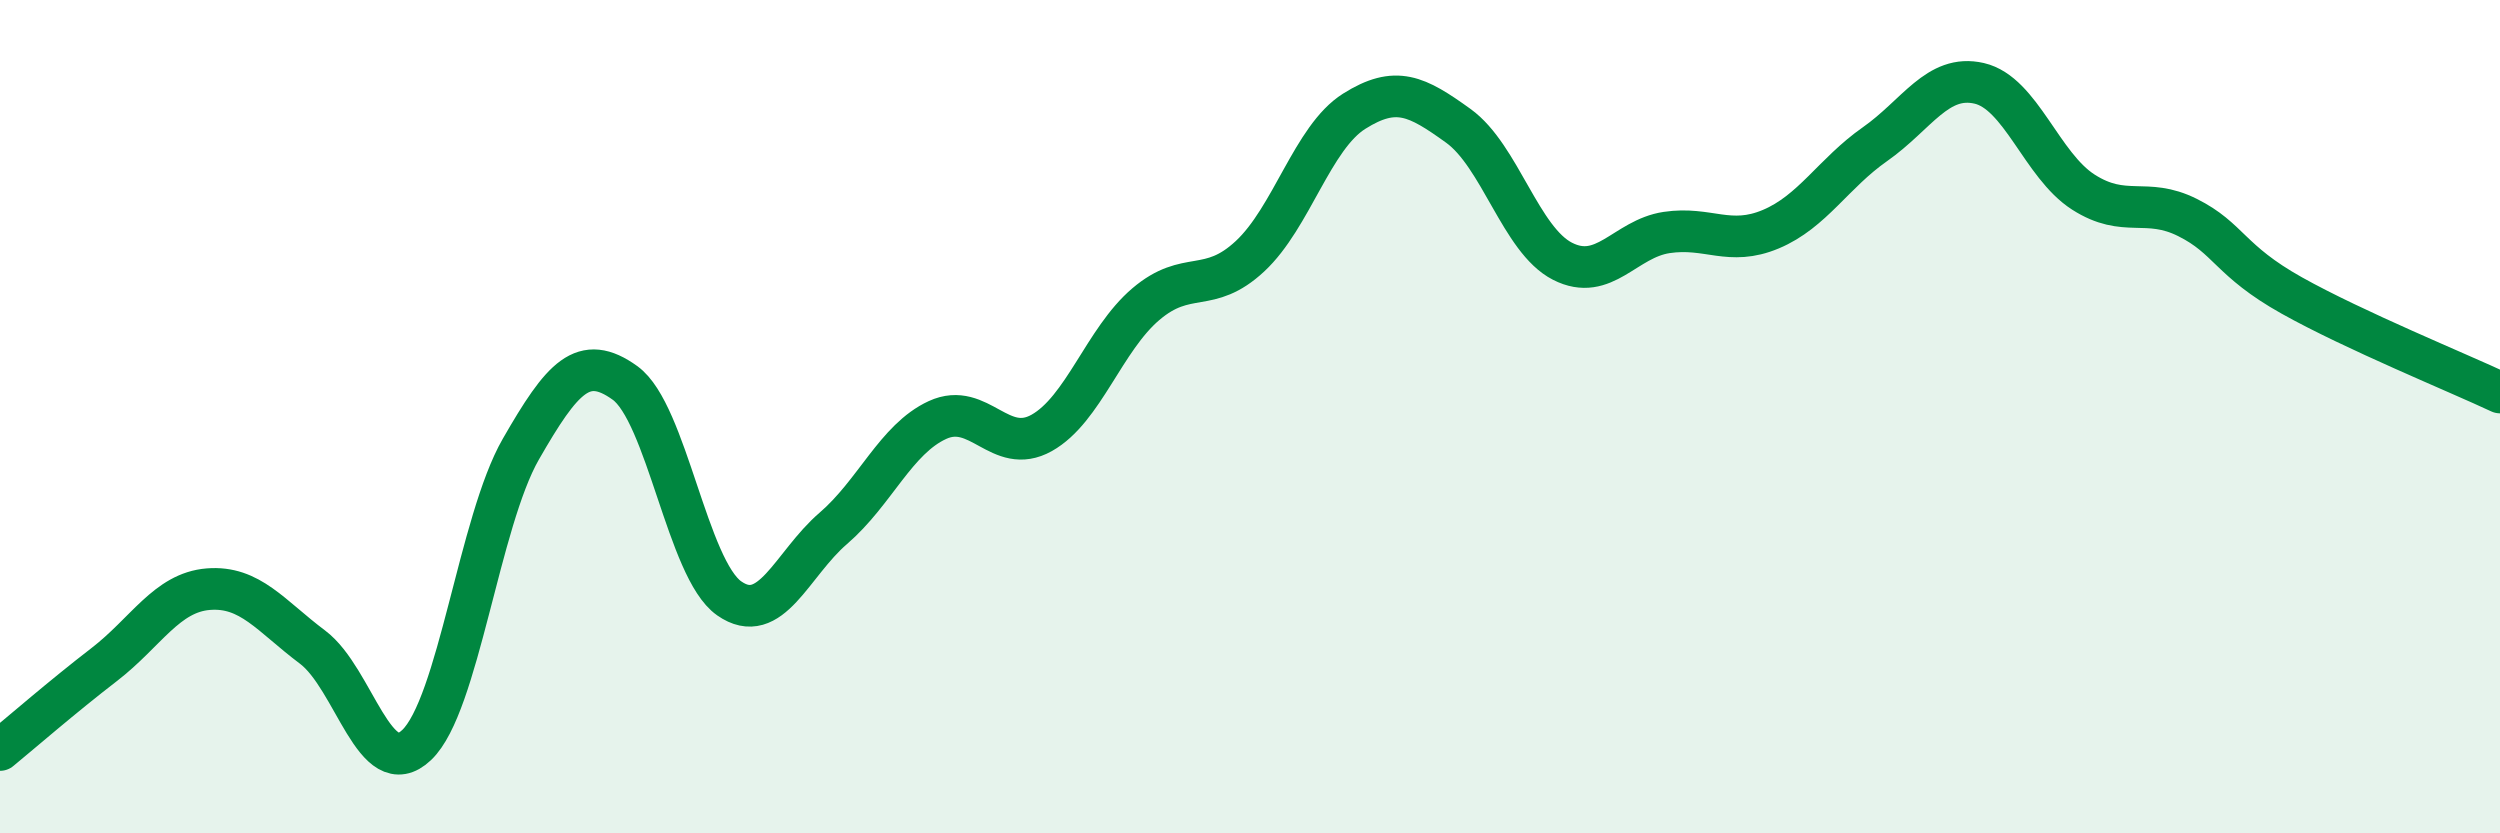
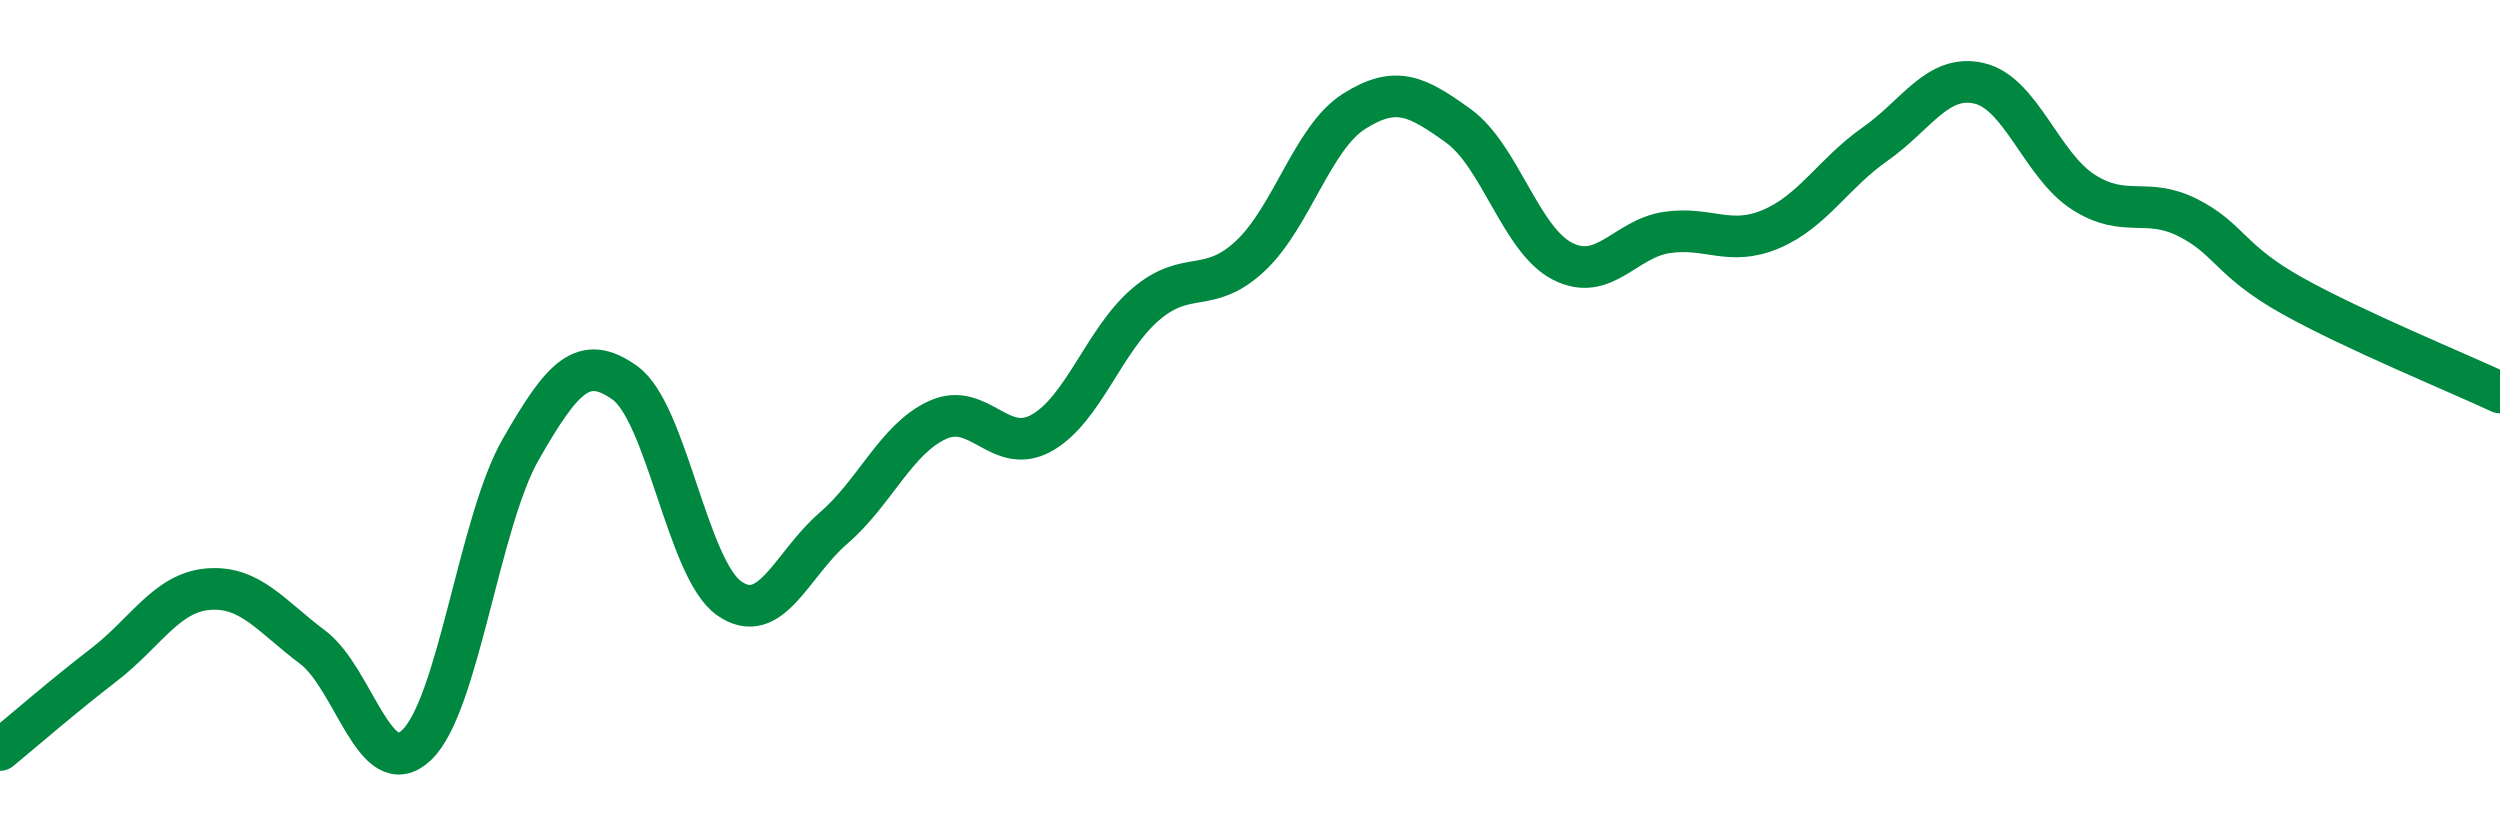
<svg xmlns="http://www.w3.org/2000/svg" width="60" height="20" viewBox="0 0 60 20">
-   <path d="M 0,18 C 0.5,17.59 1.5,16.72 2.5,15.95 C 3.5,15.18 4,14.22 5,14.14 C 6,14.06 6.5,14.78 7.5,15.53 C 8.5,16.28 9,18.83 10,17.88 C 11,16.93 11.5,12.52 12.5,10.78 C 13.5,9.04 14,8.47 15,9.19 C 16,9.91 16.5,13.66 17.5,14.36 C 18.5,15.06 19,13.54 20,12.68 C 21,11.82 21.5,10.54 22.5,10.08 C 23.5,9.62 24,10.95 25,10.39 C 26,9.83 26.5,8.15 27.5,7.3 C 28.5,6.45 29,7.08 30,6.15 C 31,5.22 31.5,3.3 32.5,2.67 C 33.5,2.04 34,2.3 35,3.02 C 36,3.74 36.5,5.76 37.5,6.27 C 38.5,6.78 39,5.73 40,5.58 C 41,5.43 41.5,5.92 42.5,5.5 C 43.5,5.08 44,4.16 45,3.46 C 46,2.76 46.5,1.77 47.5,2 C 48.5,2.23 49,3.97 50,4.61 C 51,5.25 51.5,4.72 52.5,5.22 C 53.5,5.72 53.5,6.25 55,7.09 C 56.5,7.93 59,8.95 60,9.42L60 20L0 20Z" fill="#008740" opacity="0.1" stroke-linecap="round" stroke-linejoin="round" />
  <path d="M 0,18 C 0.5,17.59 1.5,16.72 2.5,15.95 C 3.5,15.18 4,14.22 5,14.14 C 6,14.06 6.5,14.78 7.5,15.53 C 8.5,16.28 9,18.83 10,17.88 C 11,16.93 11.5,12.52 12.5,10.78 C 13.5,9.04 14,8.47 15,9.19 C 16,9.91 16.5,13.66 17.5,14.36 C 18.5,15.06 19,13.54 20,12.68 C 21,11.82 21.5,10.54 22.5,10.08 C 23.5,9.62 24,10.95 25,10.39 C 26,9.83 26.5,8.15 27.5,7.3 C 28.5,6.45 29,7.08 30,6.15 C 31,5.22 31.5,3.3 32.5,2.67 C 33.5,2.04 34,2.3 35,3.02 C 36,3.74 36.5,5.76 37.5,6.27 C 38.5,6.78 39,5.73 40,5.58 C 41,5.43 41.5,5.92 42.5,5.5 C 43.5,5.08 44,4.16 45,3.46 C 46,2.76 46.5,1.77 47.5,2 C 48.5,2.23 49,3.97 50,4.61 C 51,5.25 51.5,4.72 52.5,5.22 C 53.5,5.72 53.5,6.25 55,7.09 C 56.5,7.93 59,8.95 60,9.42" stroke="#008740" stroke-width="1" fill="none" stroke-linecap="round" stroke-linejoin="round" />
</svg>